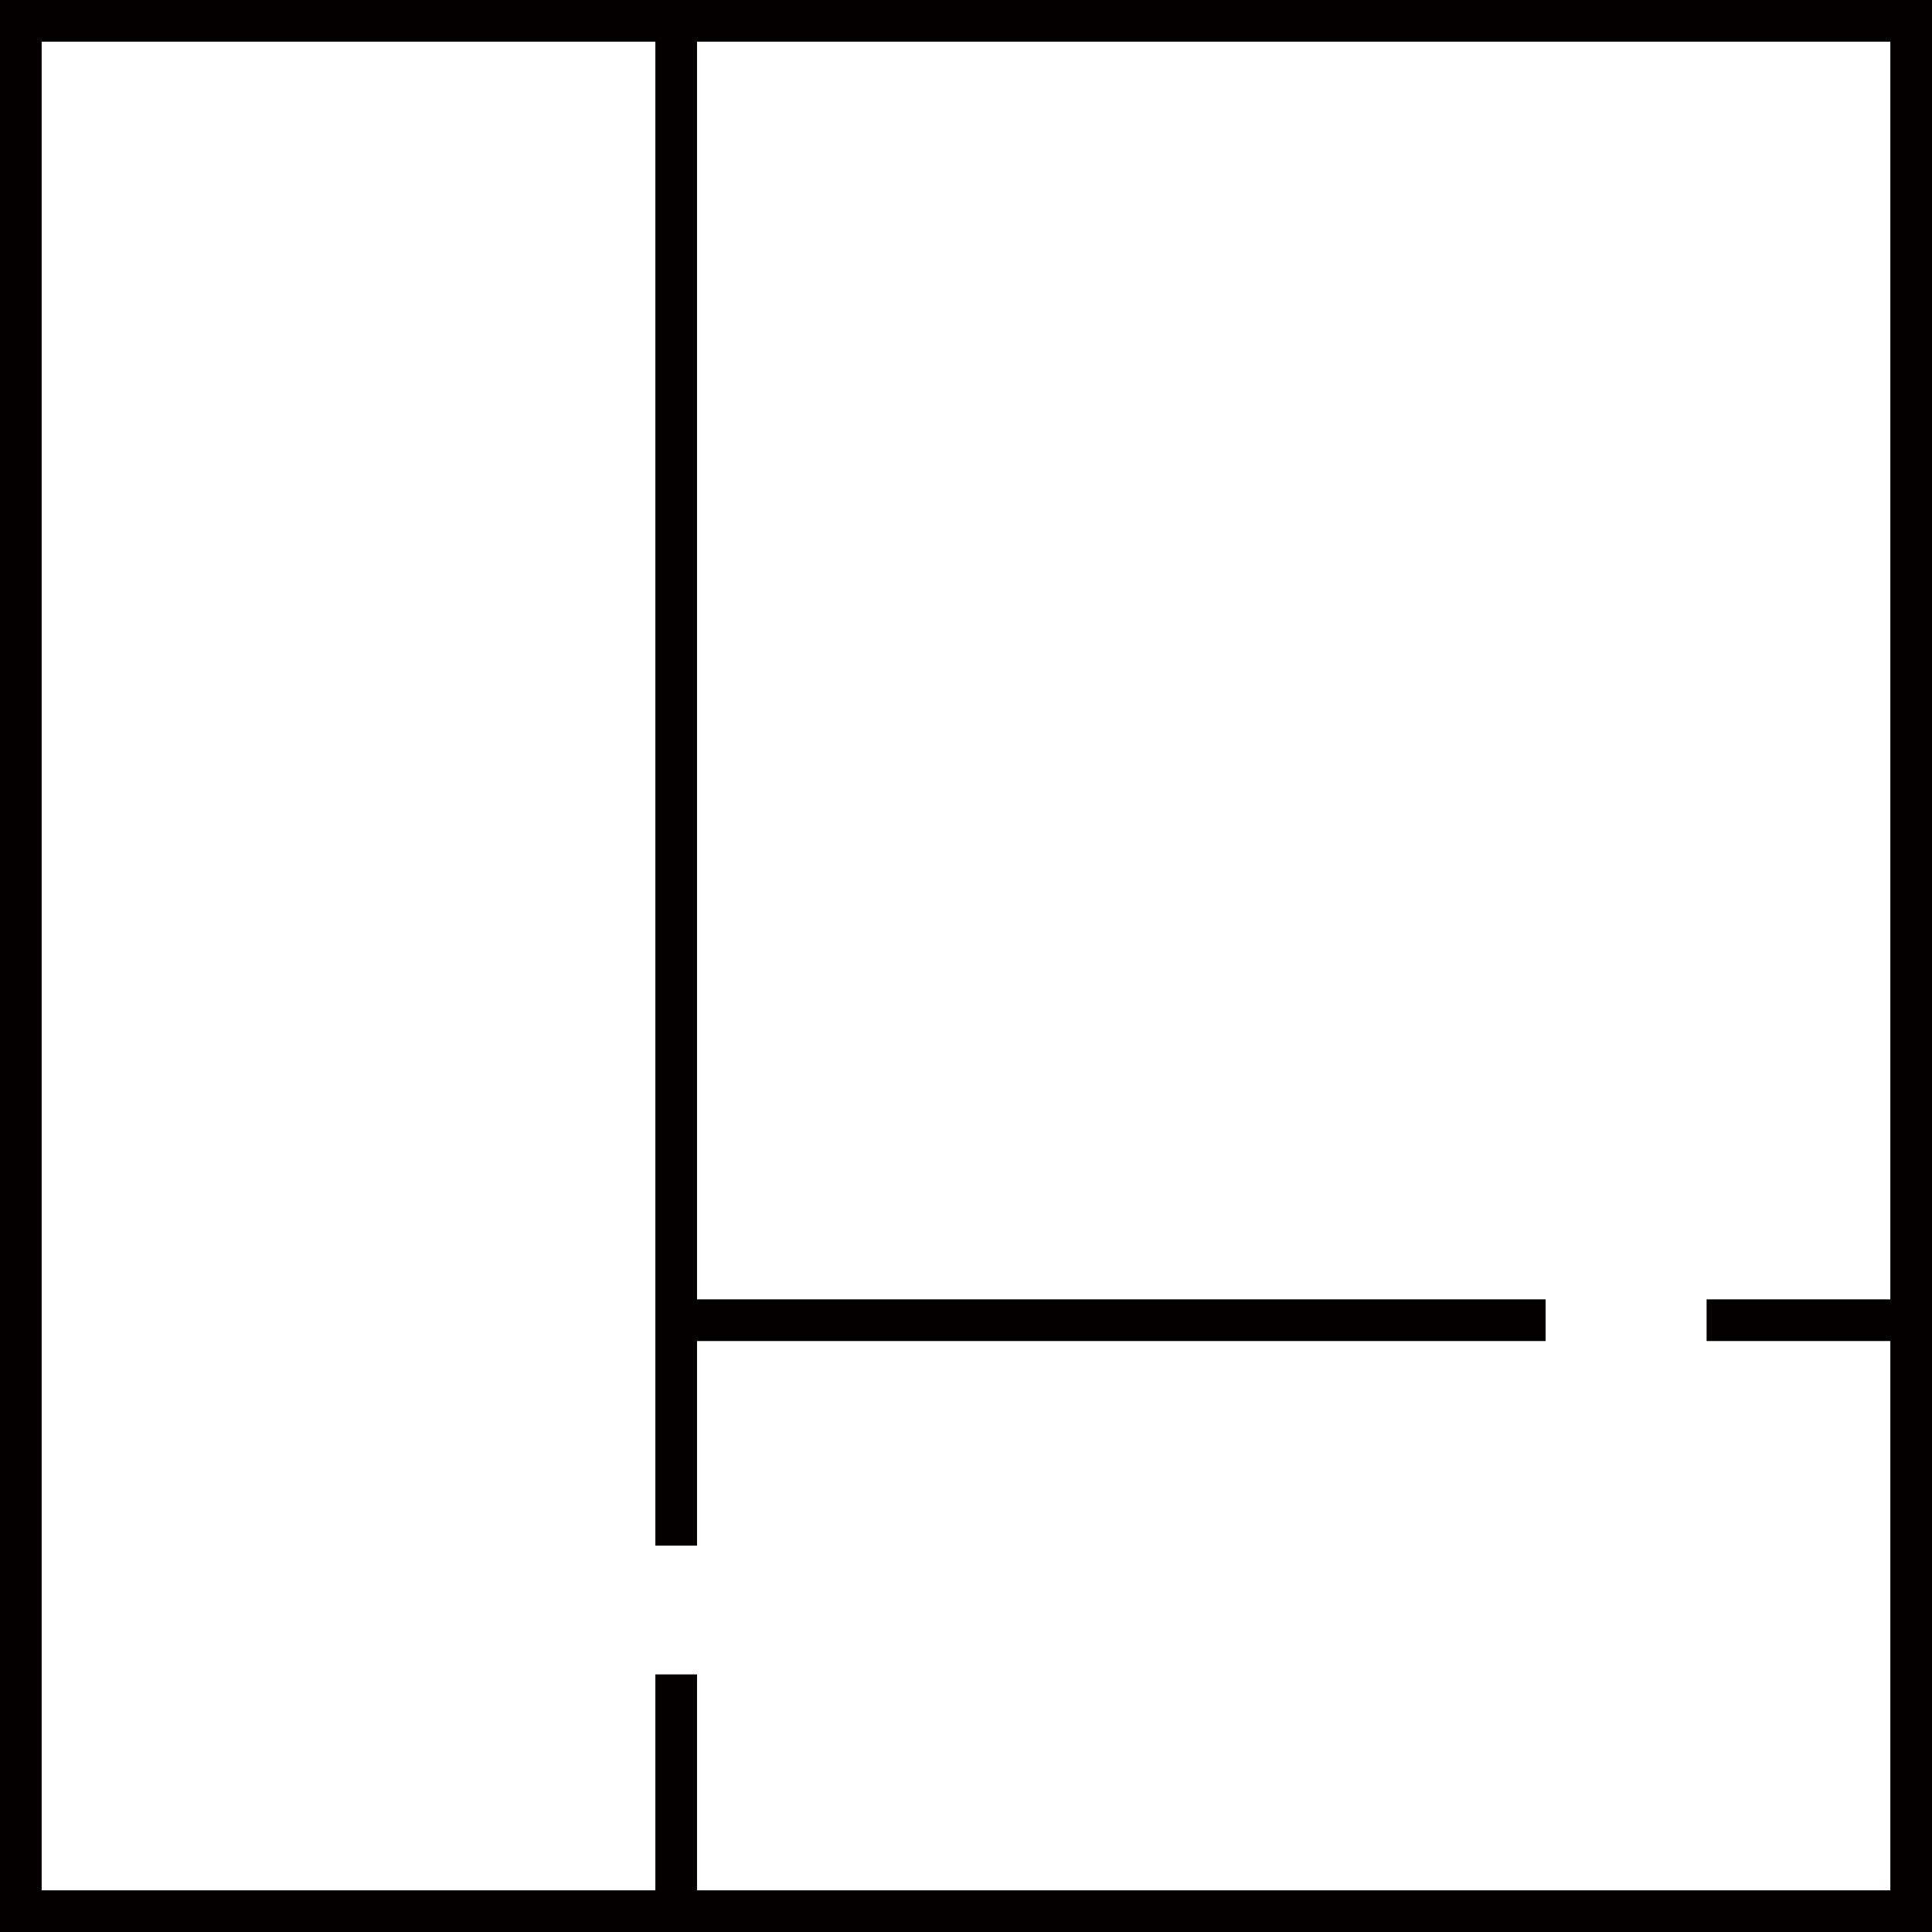
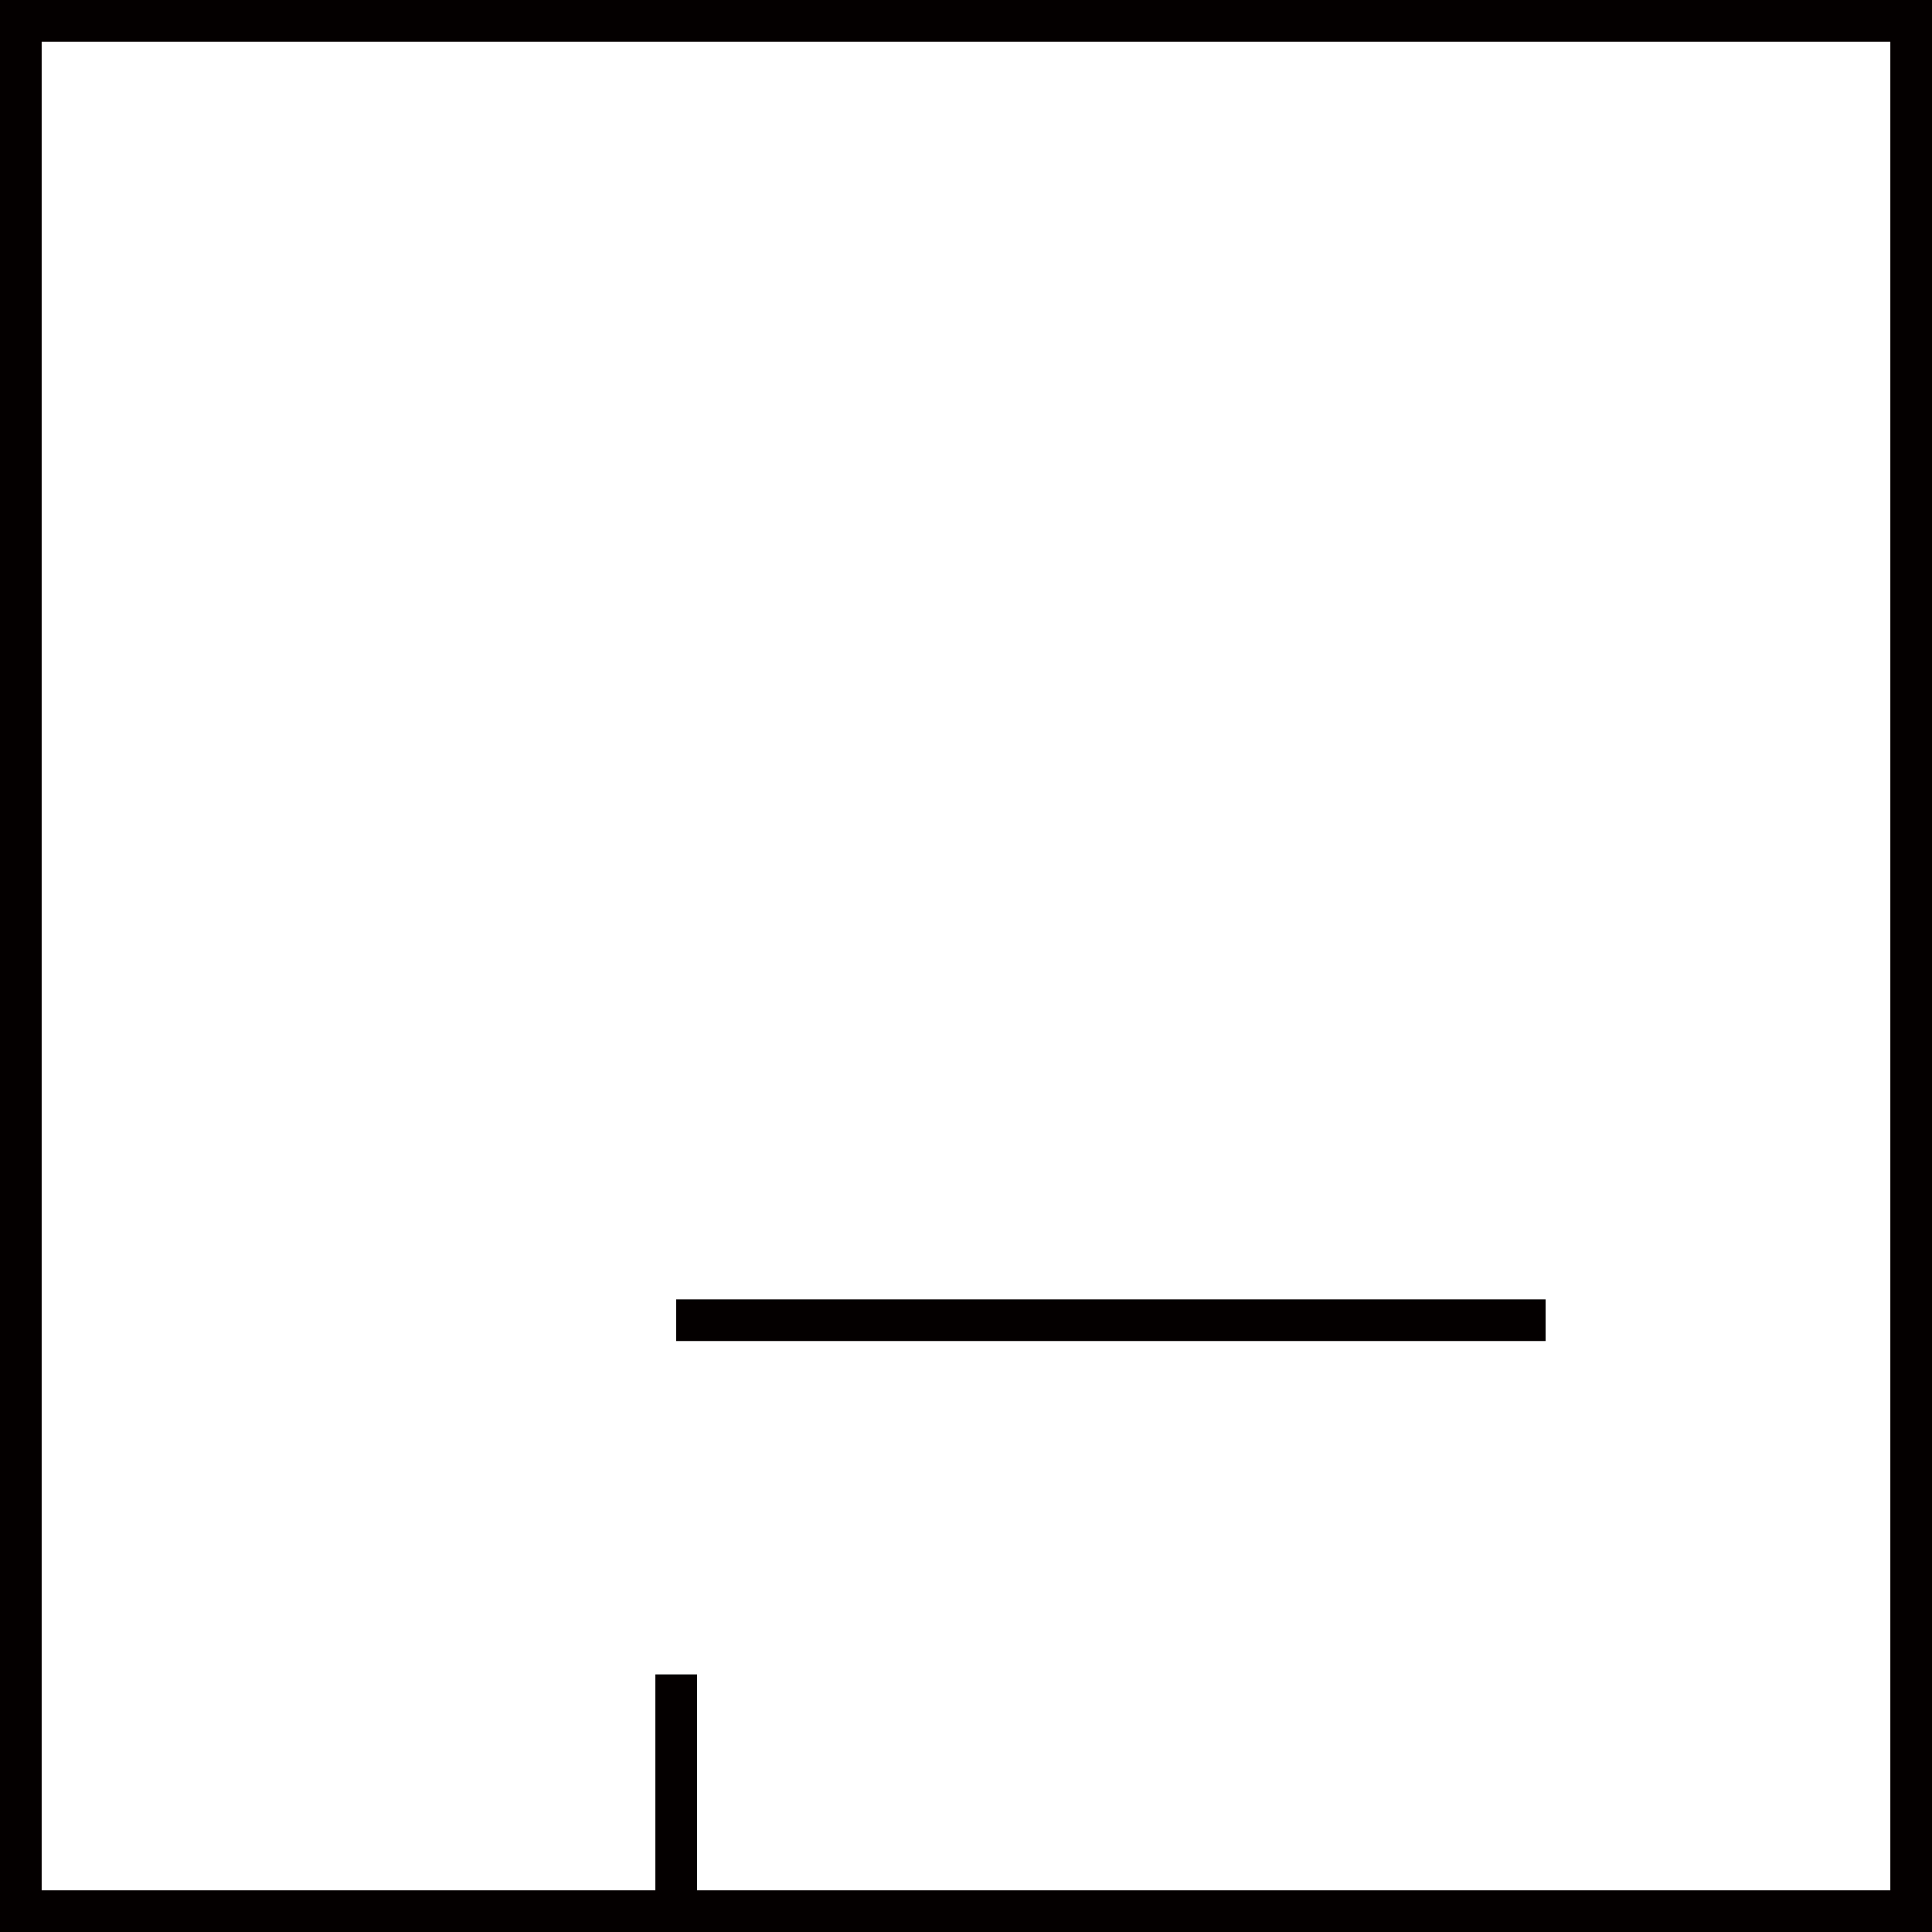
<svg xmlns="http://www.w3.org/2000/svg" id="_レイヤー_2" data-name="レイヤー 2" viewBox="0 0 51 51">
  <defs>
    <style>
      .cls-1 {
        fill: #040000;
      }

      .cls-2 {
        fill: none;
        stroke: #040000;
        stroke-miterlimit: 10;
        stroke-width: 1.1px;
      }
    </style>
  </defs>
  <g id="_レイヤー_4" data-name="レイヤー 4">
    <g>
      <line class="cls-2" x1="17.85" y1="44.2" x2="17.85" y2="51" />
-       <path class="cls-1" d="M49.9,1.1V49.9H1.1V1.1H49.9m1.1-1.1H0V51H51V0h0Z" />
-       <line class="cls-2" x1="17.85" x2="17.85" y2="40.8" />
+       <path class="cls-1" d="M49.9,1.1V49.9H1.1V1.1H49.9m1.1-1.1H0V51H51V0h0" />
      <line class="cls-2" x1="17.85" y1="34.85" x2="40.8" y2="34.85" />
-       <line class="cls-2" x1="45.05" y1="34.85" x2="51" y2="34.85" />
    </g>
  </g>
</svg>